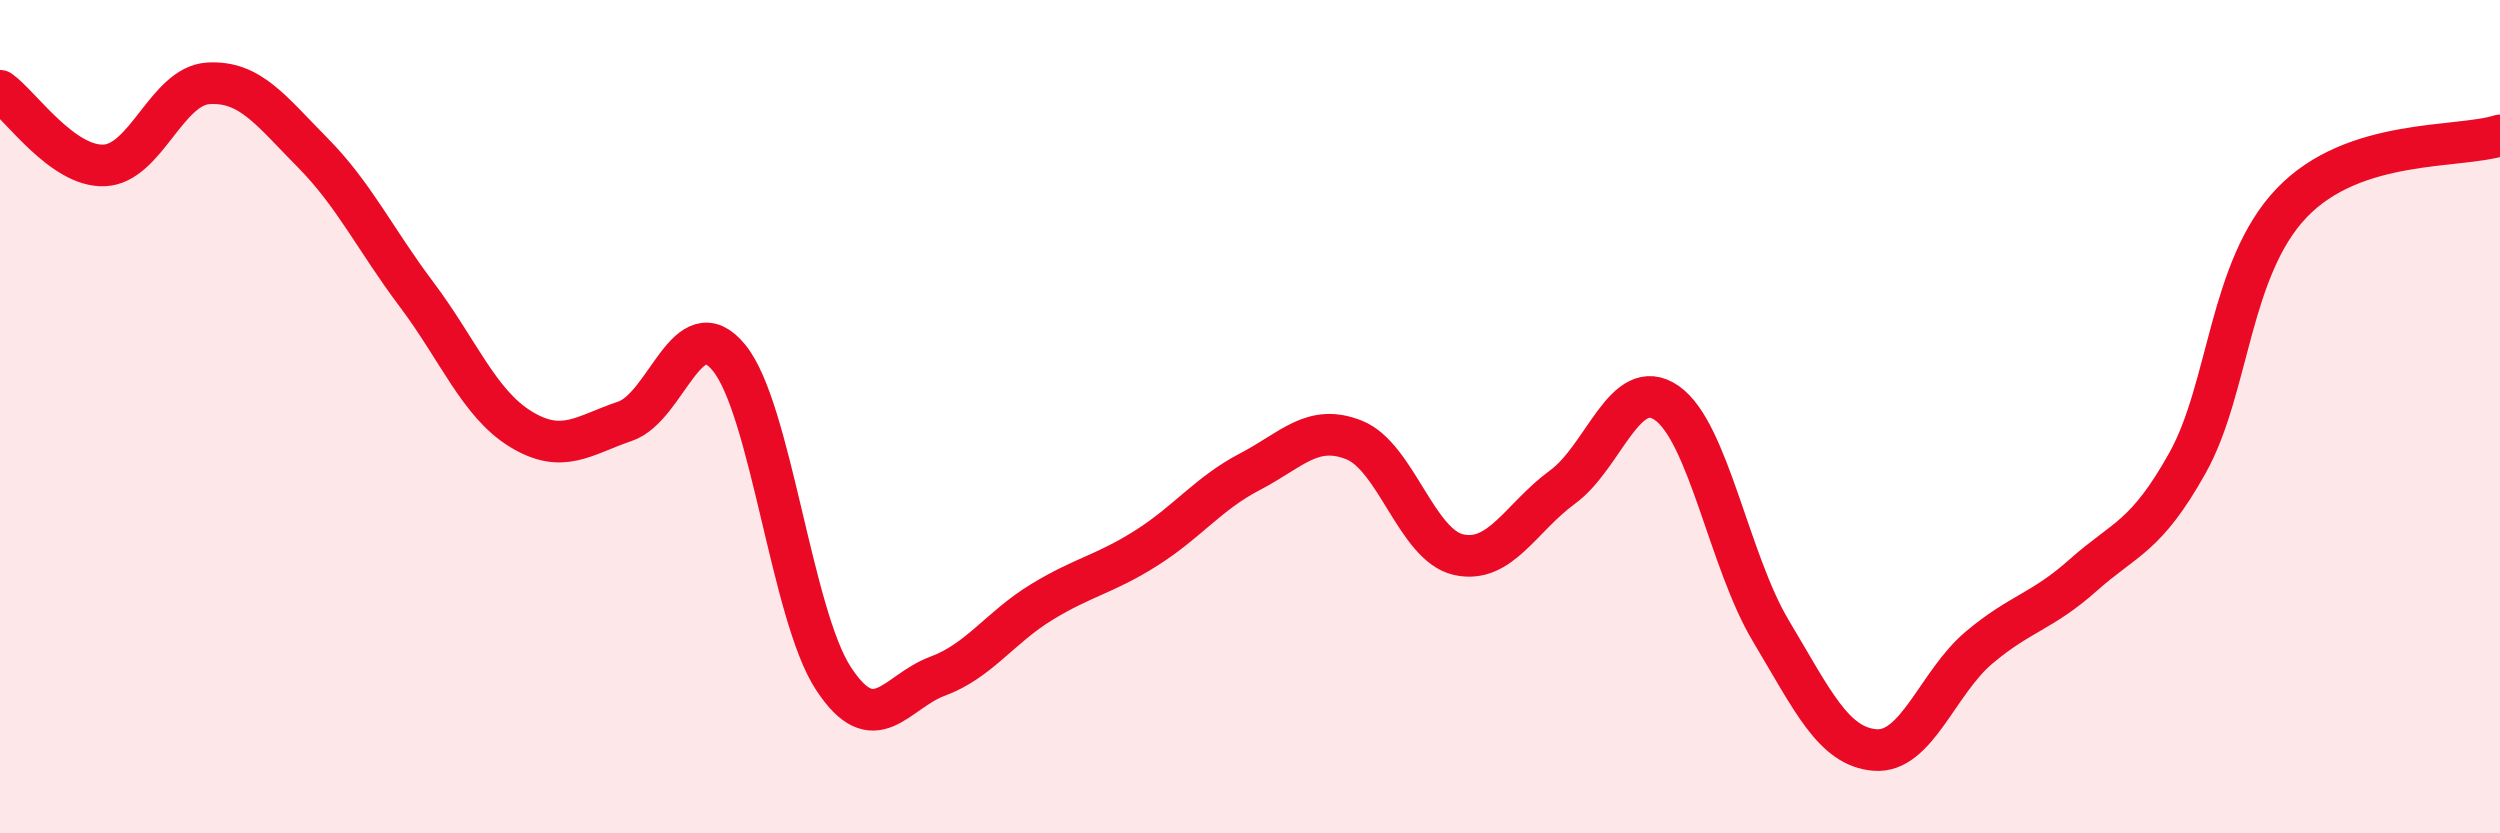
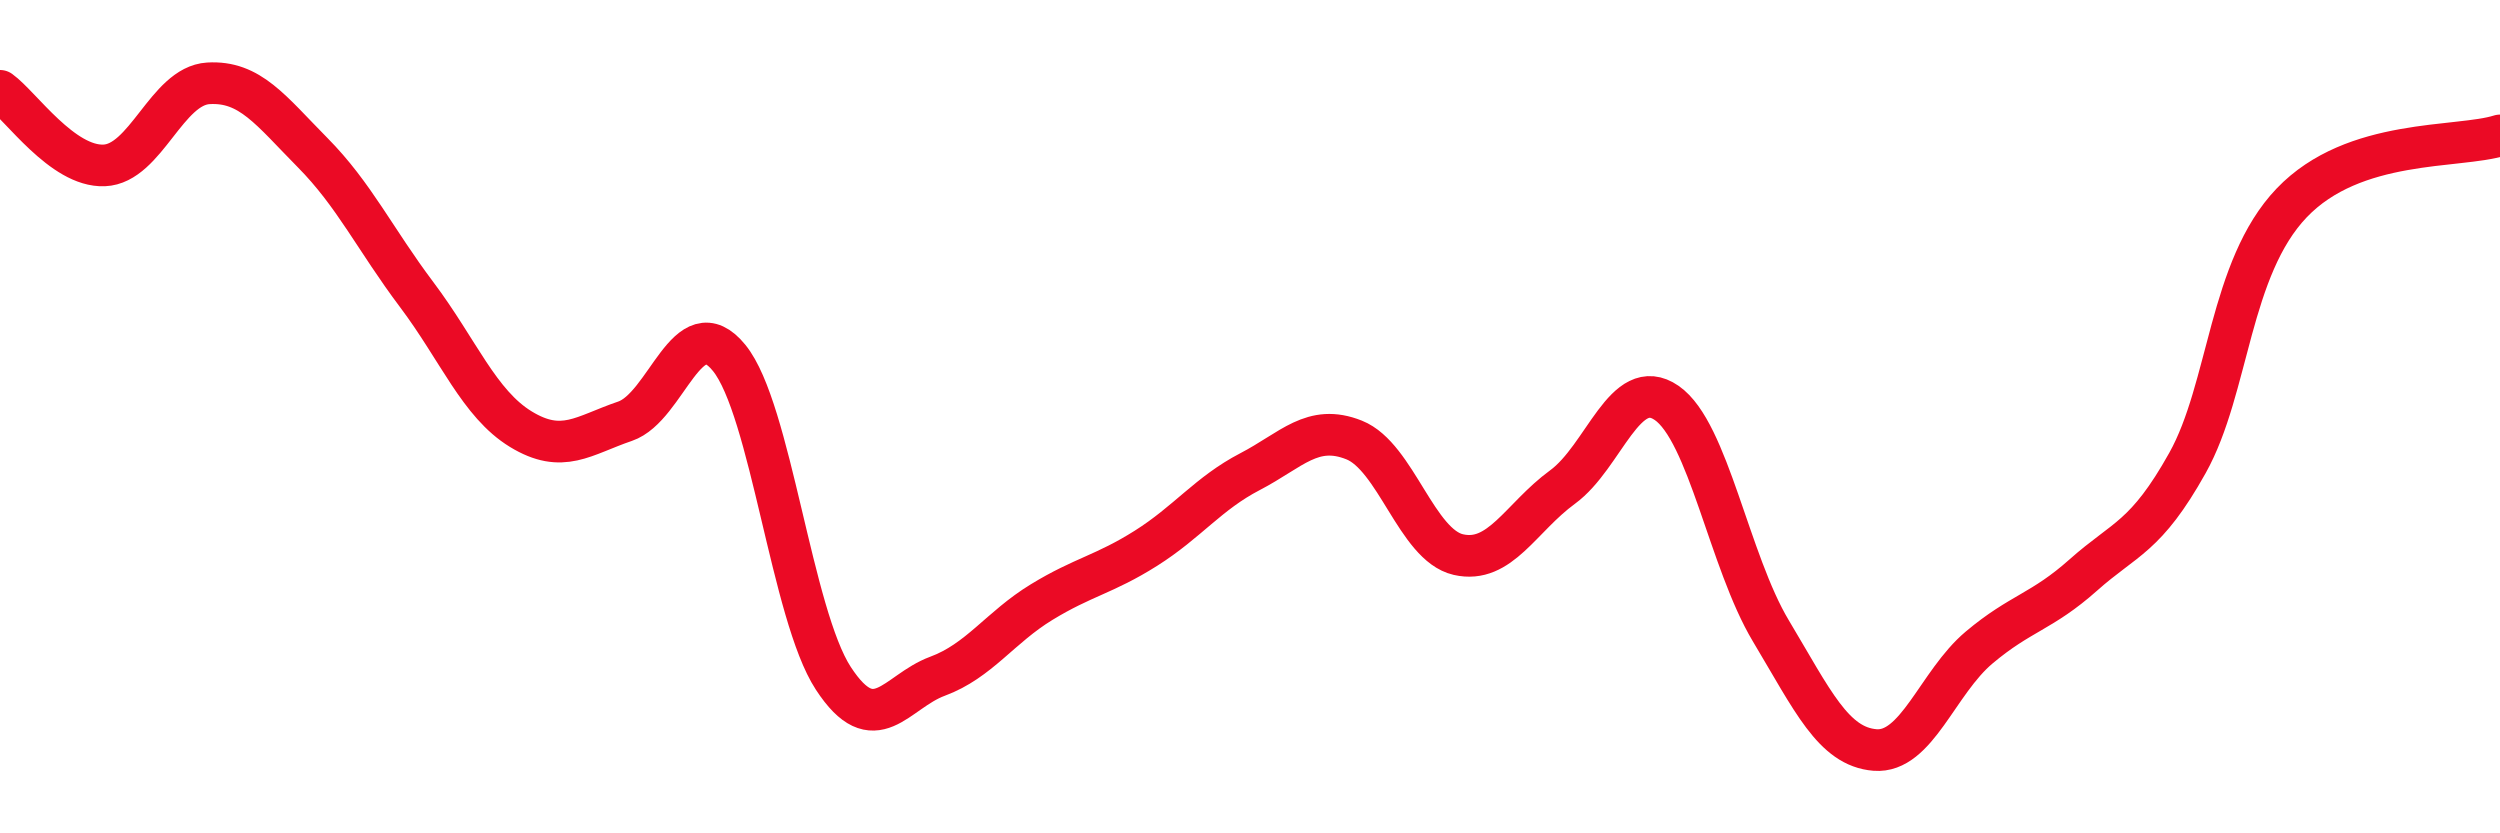
<svg xmlns="http://www.w3.org/2000/svg" width="60" height="20" viewBox="0 0 60 20">
-   <path d="M 0,2.18 C 0.5,2.54 1.5,4.01 2.5,3.97 C 3.5,3.93 4,2.06 5,2 C 6,1.94 6.5,2.65 7.5,3.66 C 8.5,4.67 9,5.74 10,7.07 C 11,8.4 11.5,9.69 12.5,10.3 C 13.5,10.91 14,10.45 15,10.11 C 16,9.77 16.5,7.36 17.5,8.59 C 18.5,9.82 19,14.75 20,16.28 C 21,17.81 21.5,16.6 22.5,16.23 C 23.5,15.86 24,15.06 25,14.45 C 26,13.84 26.5,13.79 27.5,13.16 C 28.5,12.53 29,11.84 30,11.32 C 31,10.8 31.5,10.16 32.5,10.56 C 33.5,10.96 34,13.08 35,13.31 C 36,13.54 36.5,12.42 37.5,11.69 C 38.5,10.96 39,8.98 40,9.67 C 41,10.36 41.5,13.47 42.5,15.14 C 43.5,16.81 44,17.92 45,18 C 46,18.08 46.5,16.38 47.5,15.54 C 48.5,14.7 49,14.69 50,13.8 C 51,12.91 51.5,12.9 52.5,11.11 C 53.5,9.32 53.5,6.44 55,4.87 C 56.5,3.3 59,3.57 60,3.25L60 20L0 20Z" fill="#EB0A25" opacity="0.1" stroke-linecap="round" stroke-linejoin="round" />
  <path d="M 0,2.18 C 0.5,2.54 1.5,4.01 2.5,3.97 C 3.5,3.93 4,2.06 5,2 C 6,1.94 6.5,2.65 7.5,3.66 C 8.5,4.67 9,5.74 10,7.07 C 11,8.4 11.5,9.69 12.5,10.3 C 13.5,10.91 14,10.45 15,10.11 C 16,9.77 16.5,7.36 17.5,8.59 C 18.5,9.82 19,14.75 20,16.28 C 21,17.81 21.5,16.6 22.5,16.23 C 23.5,15.86 24,15.06 25,14.45 C 26,13.84 26.5,13.79 27.5,13.16 C 28.5,12.53 29,11.84 30,11.32 C 31,10.8 31.5,10.16 32.5,10.56 C 33.5,10.96 34,13.08 35,13.31 C 36,13.54 36.5,12.42 37.5,11.69 C 38.5,10.96 39,8.98 40,9.67 C 41,10.36 41.5,13.47 42.5,15.14 C 43.5,16.81 44,17.92 45,18 C 46,18.08 46.5,16.38 47.5,15.54 C 48.5,14.7 49,14.69 50,13.8 C 51,12.91 51.5,12.9 52.5,11.11 C 53.5,9.32 53.5,6.44 55,4.87 C 56.5,3.3 59,3.57 60,3.25" stroke="#EB0A25" stroke-width="1" fill="none" stroke-linecap="round" stroke-linejoin="round" />
</svg>